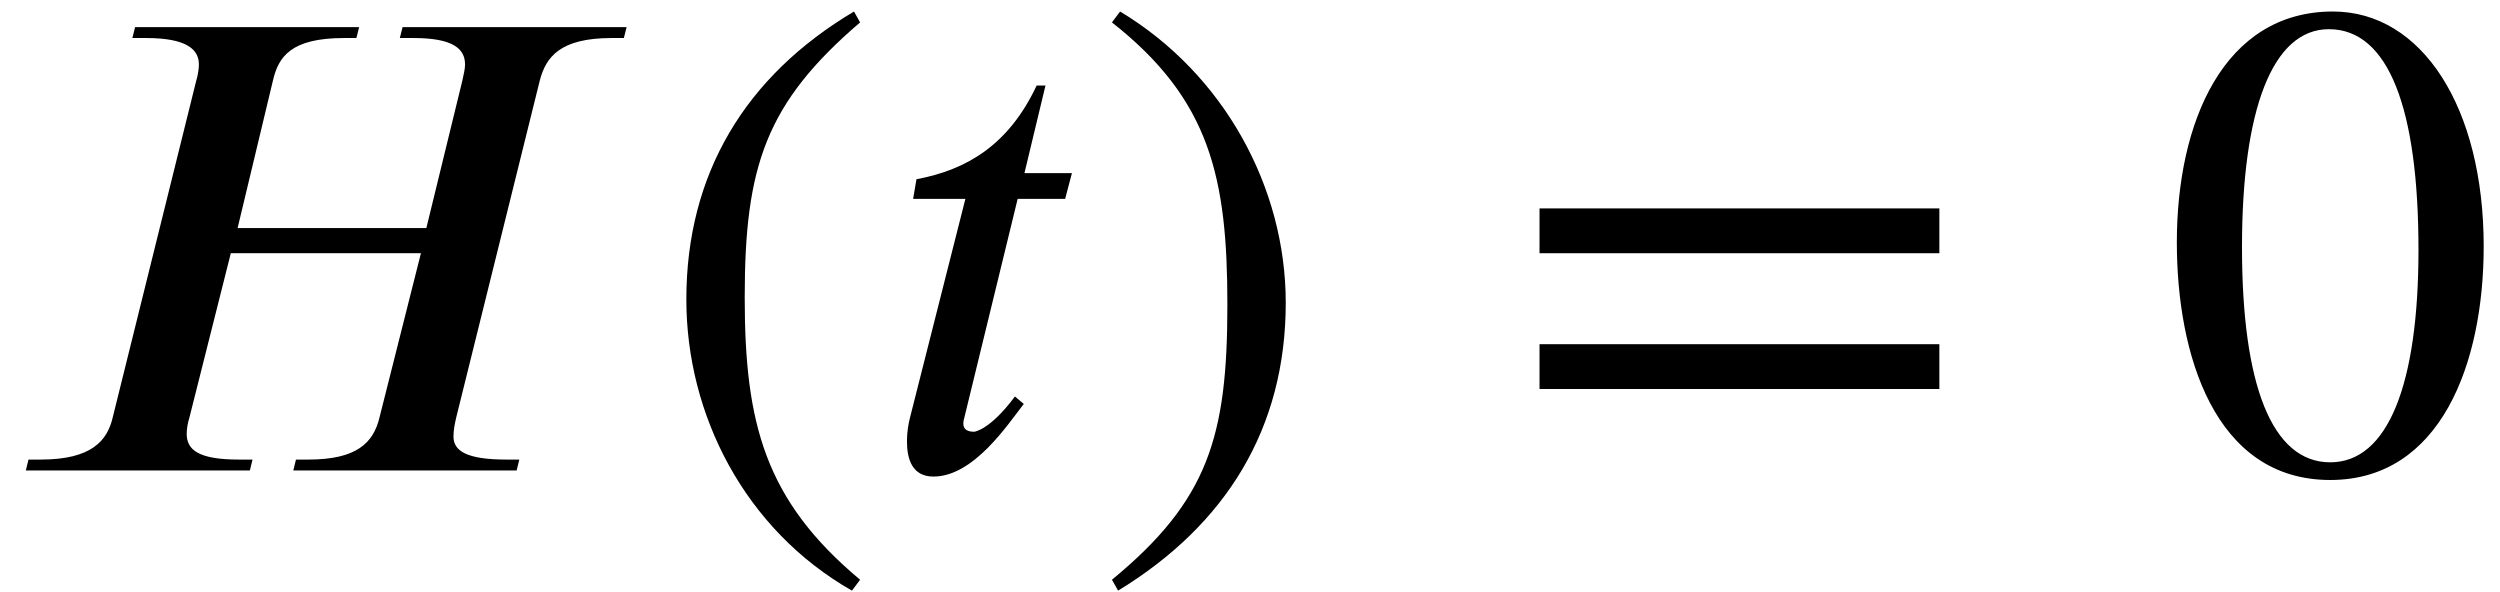
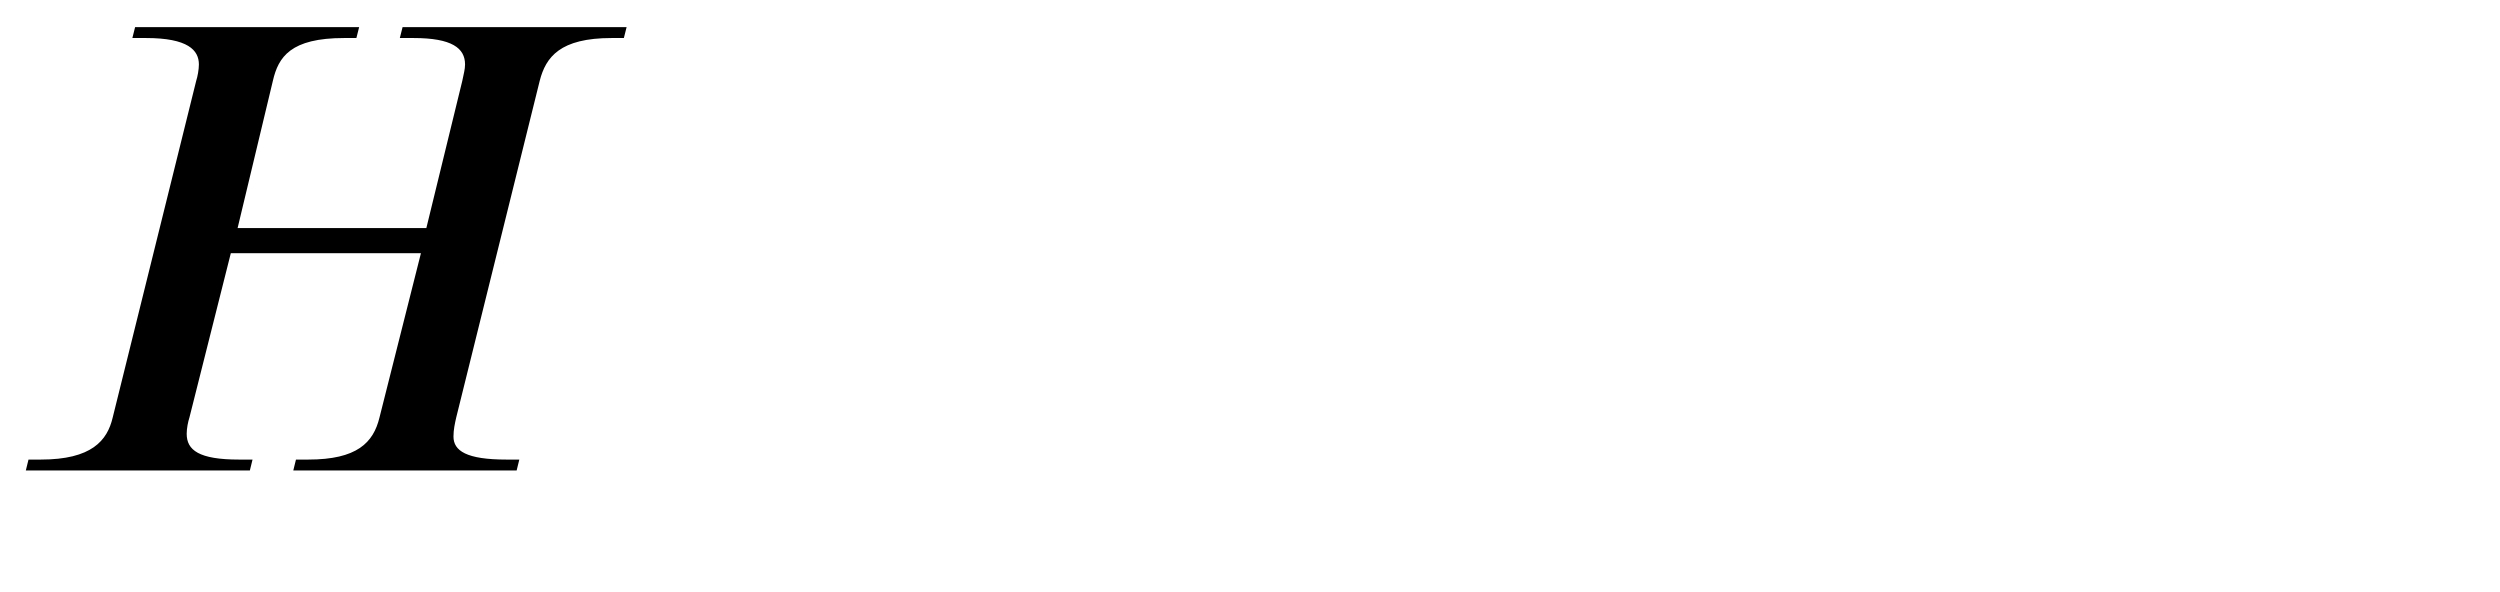
<svg xmlns="http://www.w3.org/2000/svg" xmlns:xlink="http://www.w3.org/1999/xlink" version="1.1" width="40.173pt" height="9.513pt" viewBox="70.735 61.182 40.173 9.513">
  <defs>
-     <path id="g1-46" d="M3.316 1.756C1.789 0.48 1.462 -0.753 1.462 -2.782C1.462 -4.887 1.8 -5.902 3.316 -7.2L3.218 -7.375C1.473 -6.338 0.524 -4.767 0.524 -2.749C0.524 -0.895 1.462 0.949 3.185 1.931L3.316 1.756Z" />
-     <path id="g1-47" d="M0.316 -7.2C1.898 -5.956 2.171 -4.702 2.171 -2.662C2.171 -0.545 1.865 0.48 0.316 1.756L0.415 1.931C2.149 0.873 3.109 -0.676 3.109 -2.695C3.109 -4.549 2.116 -6.371 0.447 -7.375L0.316 -7.2Z" />
-     <path id="g1-48" d="M5.193 -3.6C5.193 -5.836 4.2 -7.375 2.771 -7.375C1.015 -7.375 0.262 -5.596 0.262 -3.665C0.262 -1.876 0.862 0.153 2.727 0.153C4.505 0.153 5.193 -1.724 5.193 -3.6ZM4.145 -3.545C4.145 -1.385 3.655 -0.131 2.727 -0.131C1.789 -0.131 1.309 -1.375 1.309 -3.589S1.8 -7.091 2.705 -7.091C3.665 -7.091 4.145 -5.815 4.145 -3.545Z" />
-     <path id="g1-61" d="M6.949 -3.491V-4.211H0.524V-3.491H6.949ZM6.949 -1.309V-2.029H0.524V-1.309H6.949Z" />
    <path id="g0-72" d="M10.069 -7.124H6.469L6.425 -6.949H6.644C7.265 -6.949 7.473 -6.785 7.473 -6.524C7.473 -6.447 7.451 -6.371 7.429 -6.262L6.851 -3.895H3.818L4.385 -6.262C4.473 -6.644 4.669 -6.949 5.531 -6.949H5.727L5.771 -7.124H2.171L2.127 -6.949H2.345C3.022 -6.949 3.196 -6.753 3.196 -6.524C3.196 -6.447 3.175 -6.327 3.153 -6.262L1.811 -0.851C1.724 -0.48 1.473 -0.175 0.655 -0.175H0.458L0.415 0H4.015L4.058 -0.175H3.84C3.196 -0.175 3 -0.327 3 -0.589C3 -0.676 3.022 -0.785 3.044 -0.851L3.709 -3.491H6.764L6.098 -0.851C6 -0.447 5.738 -0.175 4.953 -0.175H4.756L4.713 0H8.302L8.345 -0.175H8.138C7.495 -0.175 7.287 -0.316 7.287 -0.545C7.287 -0.655 7.309 -0.753 7.331 -0.851L8.673 -6.262C8.771 -6.644 9 -6.949 9.829 -6.949H10.025L10.069 -7.124Z" />
-     <path id="g0-116" d="M3.087 -4.778H2.324L2.662 -6.185H2.52C2.073 -5.236 1.407 -4.833 0.589 -4.68L0.535 -4.364H1.375L0.491 -0.873C0.458 -0.753 0.436 -0.611 0.436 -0.469C0.436 -0.175 0.524 0.098 0.862 0.098C1.505 0.098 2.051 -0.731 2.313 -1.069L2.171 -1.189C1.767 -0.644 1.516 -0.622 1.516 -0.622C1.375 -0.622 1.342 -0.687 1.342 -0.753C1.342 -0.785 1.353 -0.84 1.364 -0.873L2.215 -4.364H2.978L3.087 -4.778Z" />
  </defs>
  <g id="page1">
    <use x="70.735" y="68.742" xlink:href="#g0-72" />
    <use x="81.24" y="68.742" xlink:href="#g1-46" />
    <use x="84.873" y="68.742" xlink:href="#g0-116" />
    <use x="88.287" y="68.742" xlink:href="#g1-47" />
    <use x="94.95" y="68.742" xlink:href="#g1-61" />
    <use x="105.453" y="68.742" xlink:href="#g1-48" />
  </g>
</svg>